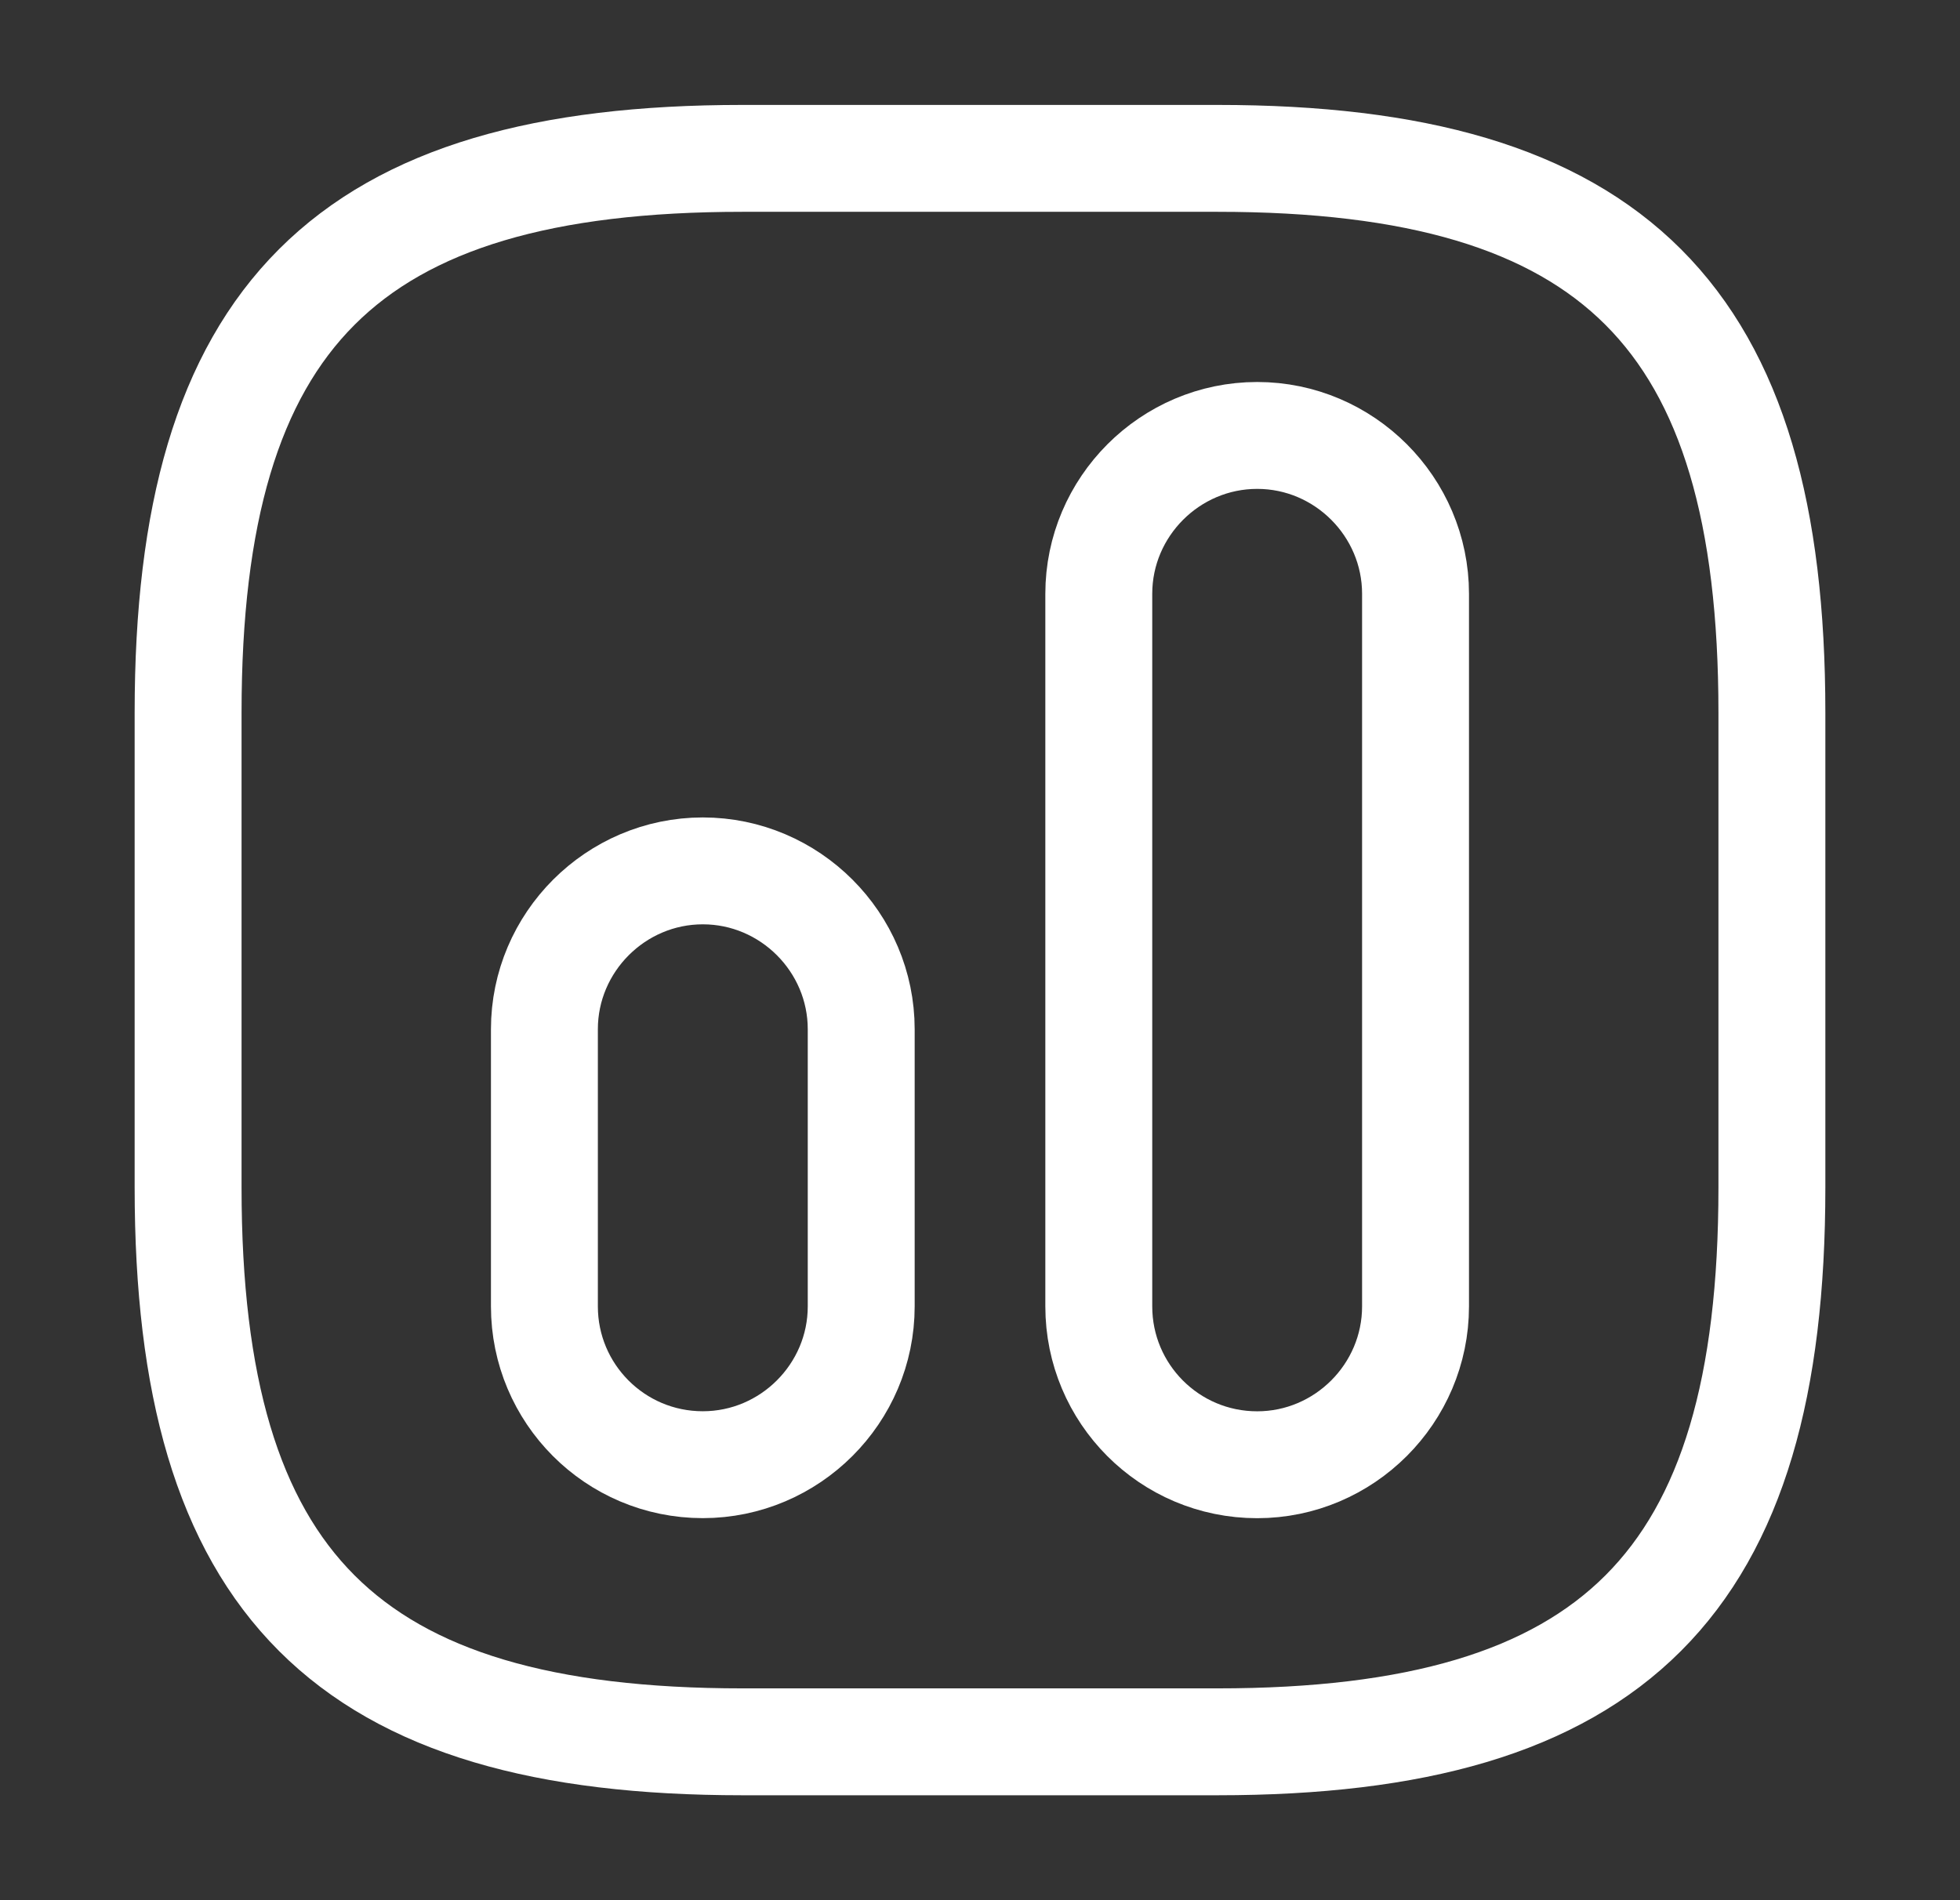
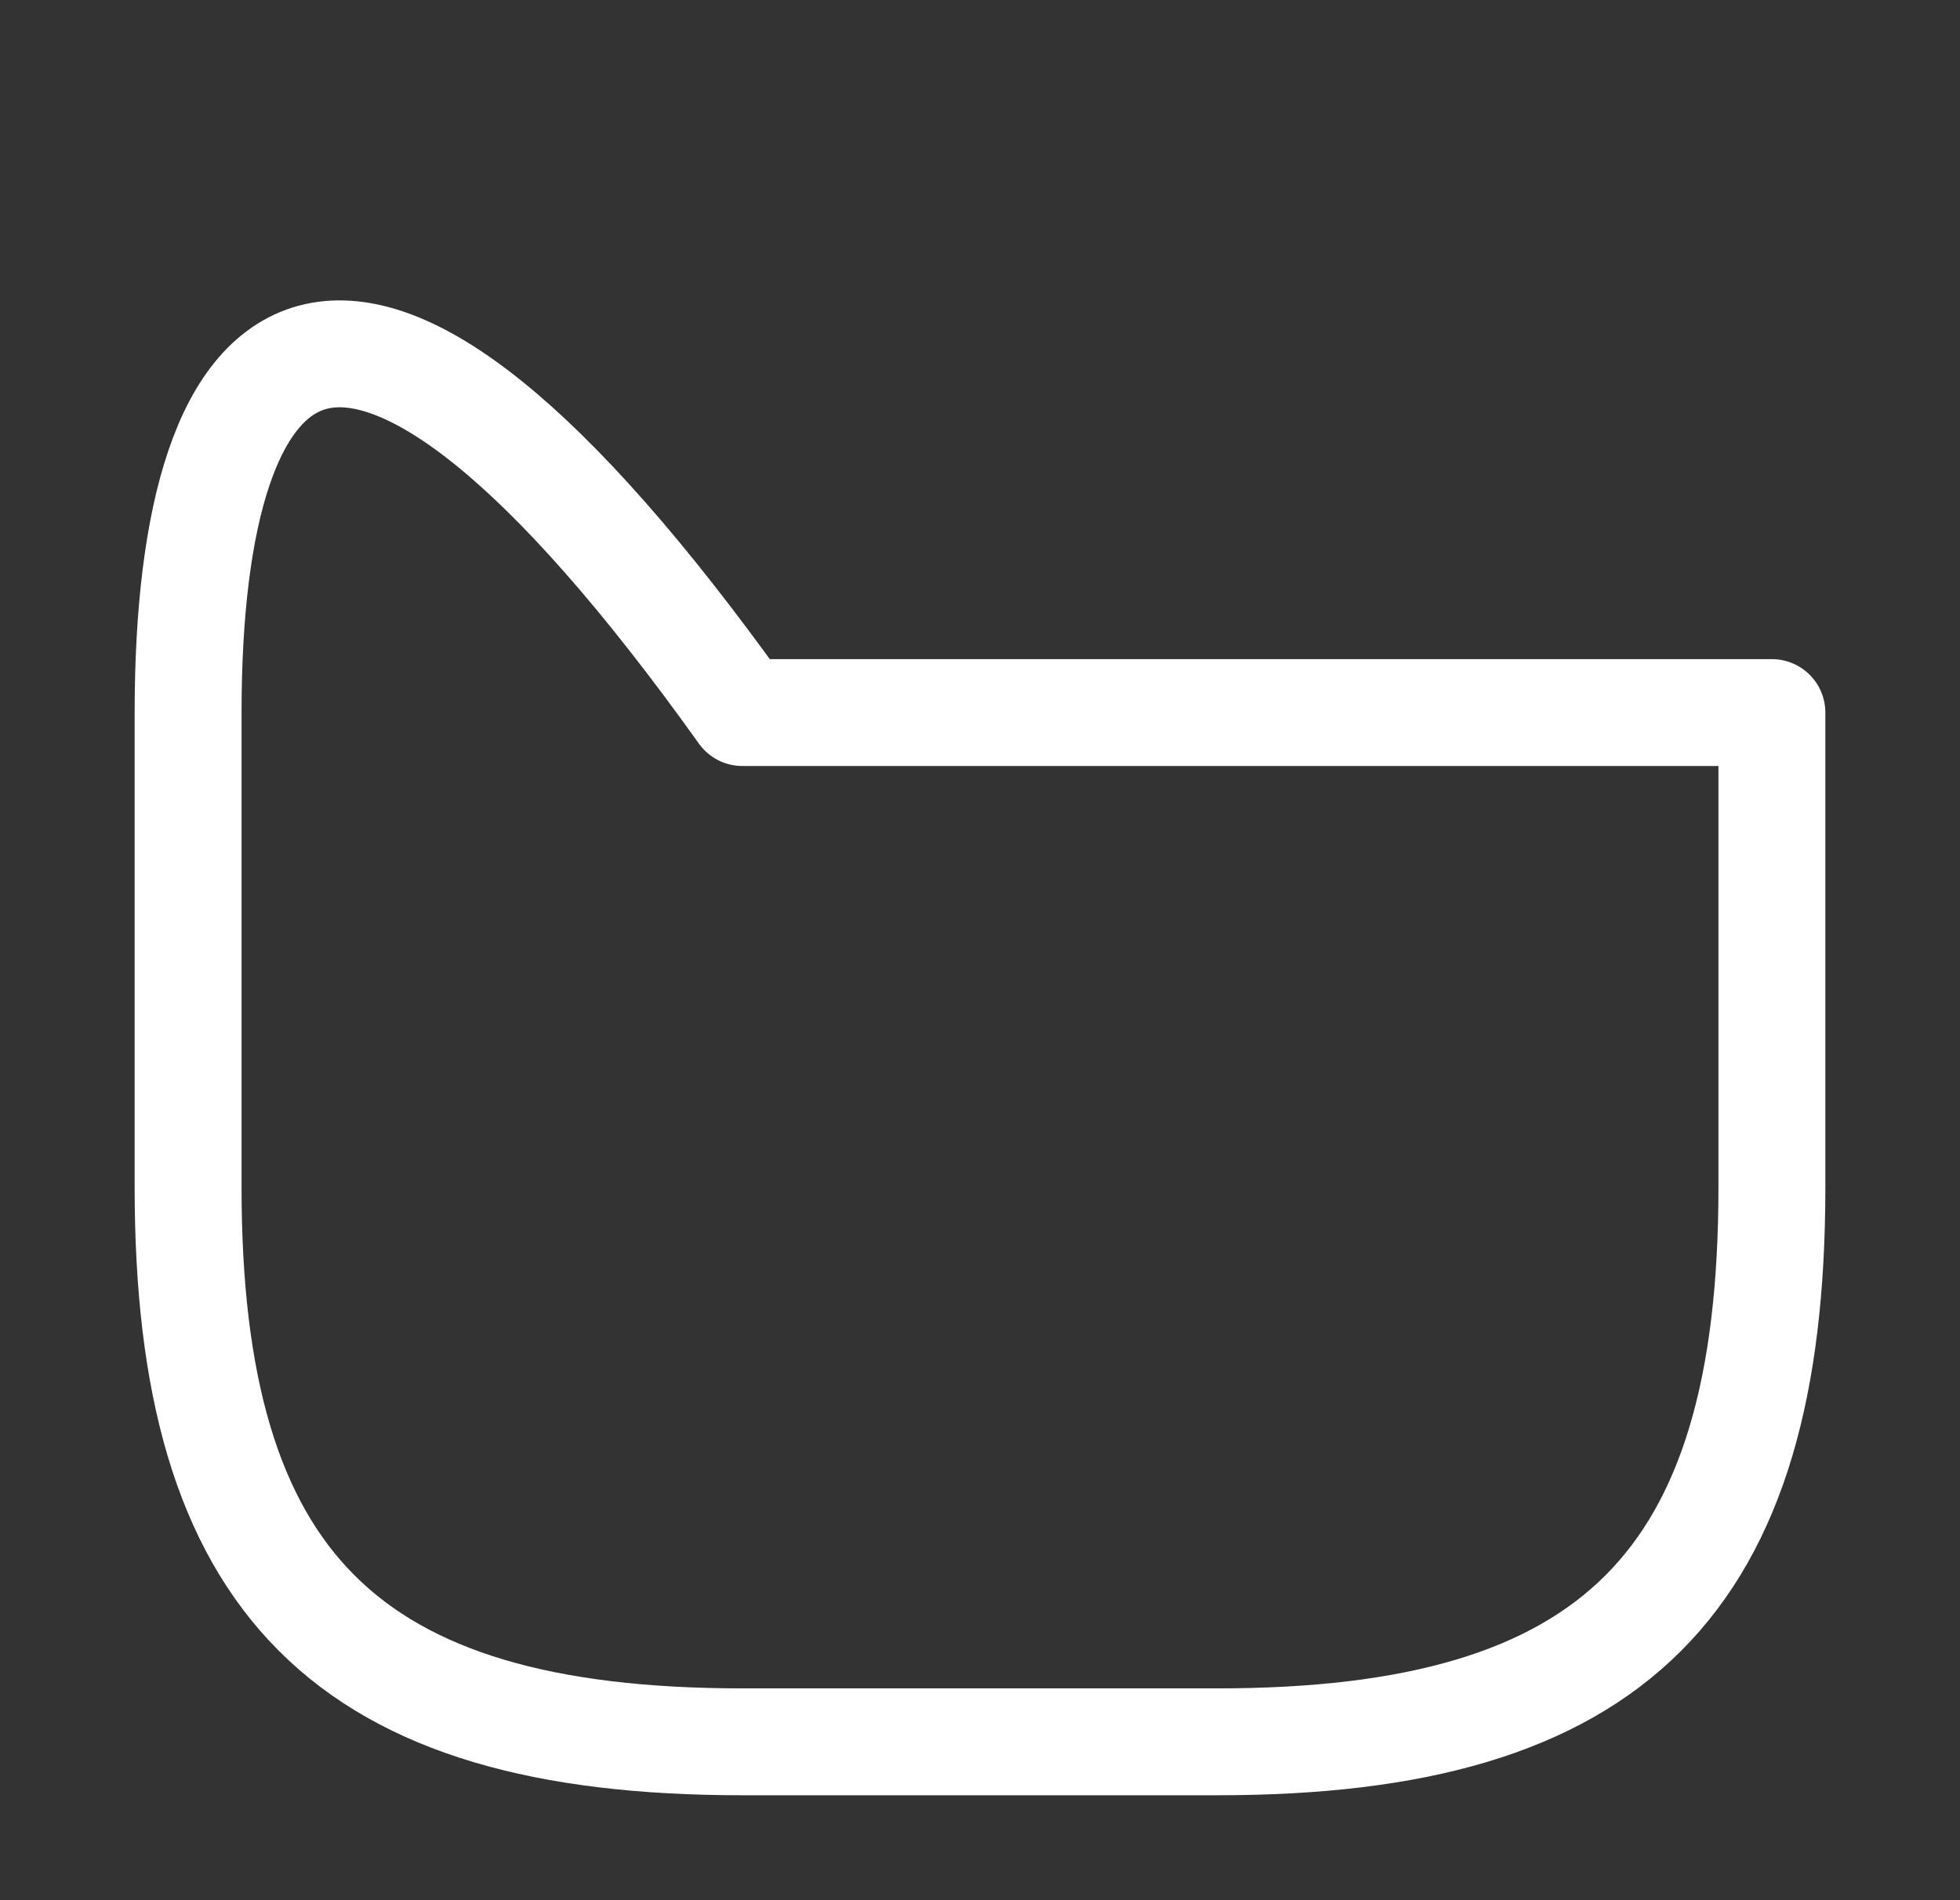
<svg xmlns="http://www.w3.org/2000/svg" width="33" height="32" viewBox="0 0 33 32" fill="none">
  <rect x="0" y="0" width="33" height="32" fill="#333333" stroke="none" />
-   <path d="M12.5 29.333H20.5C27.166 29.333 29.833 26.666 29.833 20V12C29.833 5.333 27.166 2.667 20.5 2.667H12.5C5.833 2.667 3.167 5.333 3.167 12V20C3.167 26.666 5.833 29.333 12.5 29.333Z" stroke="white" stroke-width="1.8" stroke-linecap="round" stroke-linejoin="round" />
-   <path d="M21.167 24.667C22.633 24.667 23.833 23.467 23.833 22V10C23.833 8.534 22.633 7.333 21.167 7.333C19.7 7.333 18.5 8.534 18.5 10V22C18.5 23.467 19.687 24.667 21.167 24.667Z" stroke="white" stroke-width="1.8" stroke-linecap="round" stroke-linejoin="round" />
-   <path d="M11.833 24.666C13.3 24.666 14.5 23.466 14.5 22V17.333C14.5 15.867 13.3 14.666 11.833 14.666C10.367 14.666 9.166 15.867 9.166 17.333V22C9.166 23.466 10.353 24.666 11.833 24.666Z" stroke="white" stroke-width="1.8" stroke-linecap="round" stroke-linejoin="round" />
+   <path d="M12.5 29.333H20.5C27.166 29.333 29.833 26.666 29.833 20V12H12.5C5.833 2.667 3.167 5.333 3.167 12V20C3.167 26.666 5.833 29.333 12.5 29.333Z" stroke="white" stroke-width="1.8" stroke-linecap="round" stroke-linejoin="round" />
</svg>